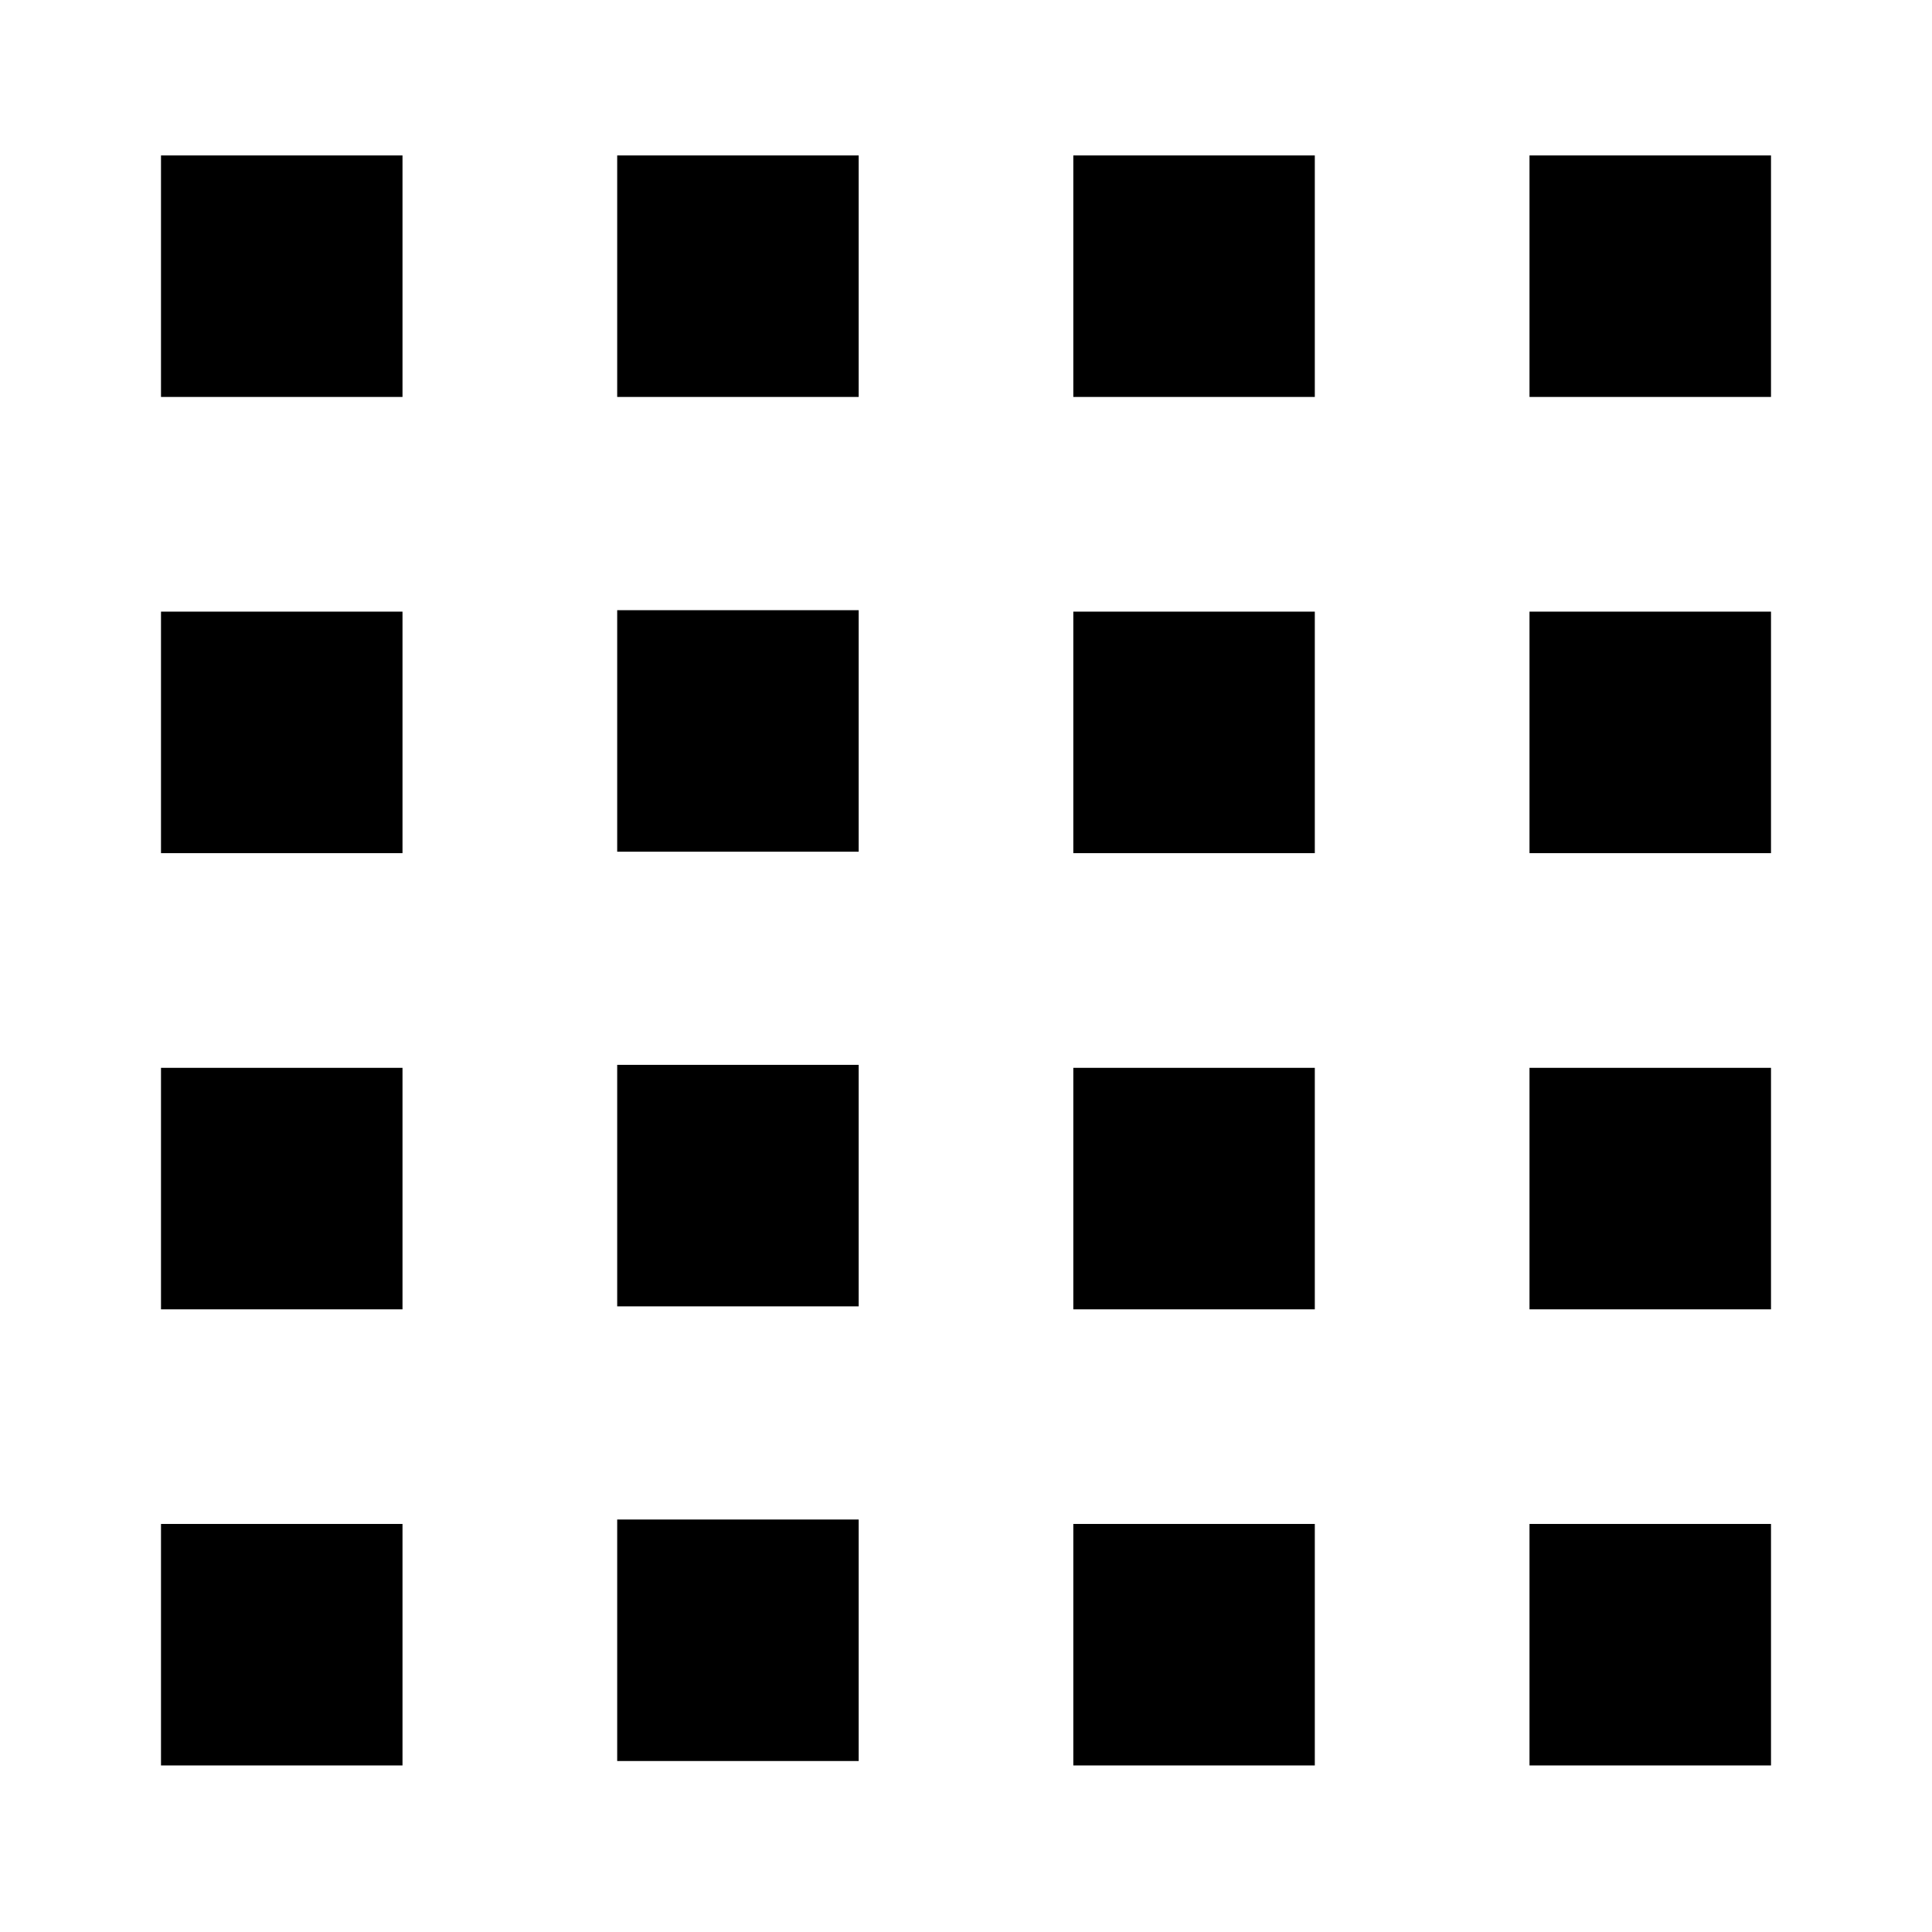
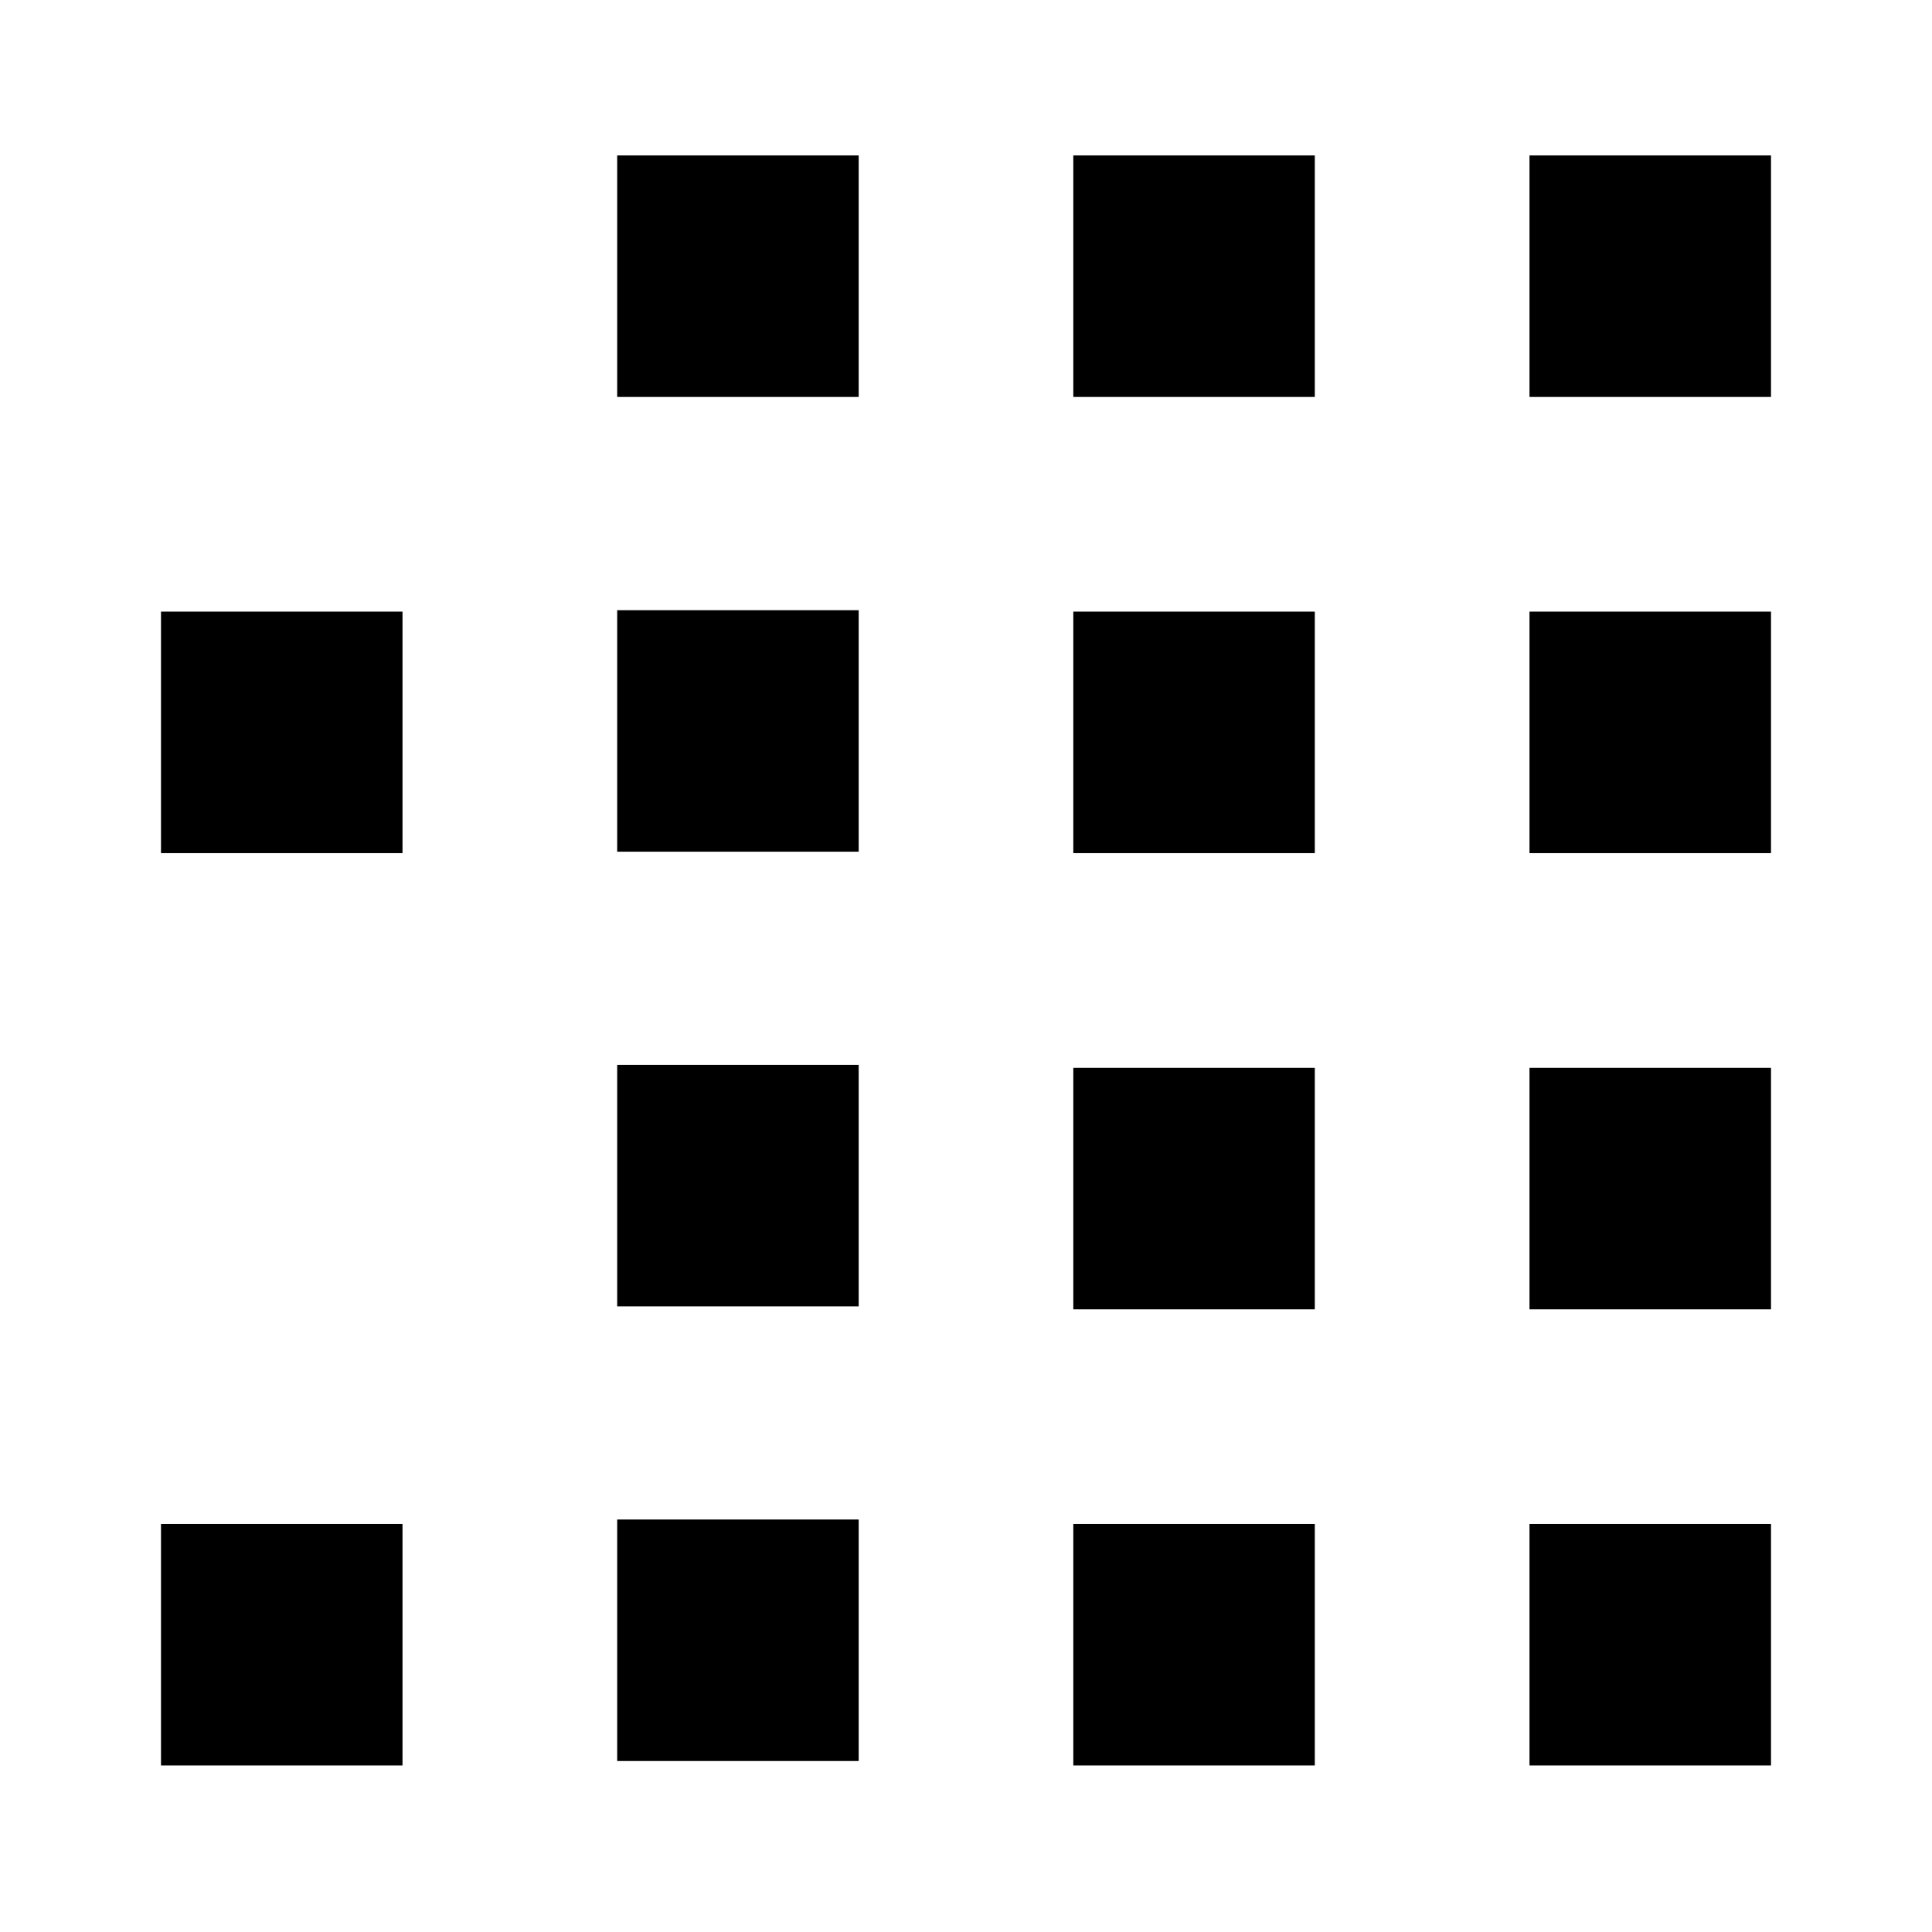
<svg xmlns="http://www.w3.org/2000/svg" id="bb5b50ac-31e5-4415-a1ff-7cb57e733fc4" data-name="icon" viewBox="0 0 24 24">
  <title>grid-4view</title>
-   <rect x="2" y="1.931" width="3" height="3" />
  <rect x="7.667" y="1.931" width="3" height="3" />
  <rect x="19" y="1.931" width="3" height="3" />
  <rect x="2" y="7.598" width="3" height="3" />
  <rect x="7.667" y="7.58" width="3" height="3" />
  <rect x="19" y="7.598" width="3" height="3" />
-   <rect x="2" y="13.265" width="3" height="3" />
  <rect x="7.667" y="13.228" width="3" height="3" />
  <rect x="19" y="13.265" width="3" height="3" />
  <rect x="2" y="18.931" width="3" height="3" />
  <rect x="7.667" y="18.876" width="3" height="3" />
  <rect x="13.333" y="1.931" width="3" height="3" />
  <rect x="13.333" y="7.598" width="3" height="3" />
  <rect x="13.333" y="13.265" width="3" height="3" />
  <rect x="13.333" y="18.931" width="3" height="3" />
  <rect x="19" y="18.931" width="3" height="3" />
-   <path d="M0,0H24V24H0Z" fill="none" />
</svg>